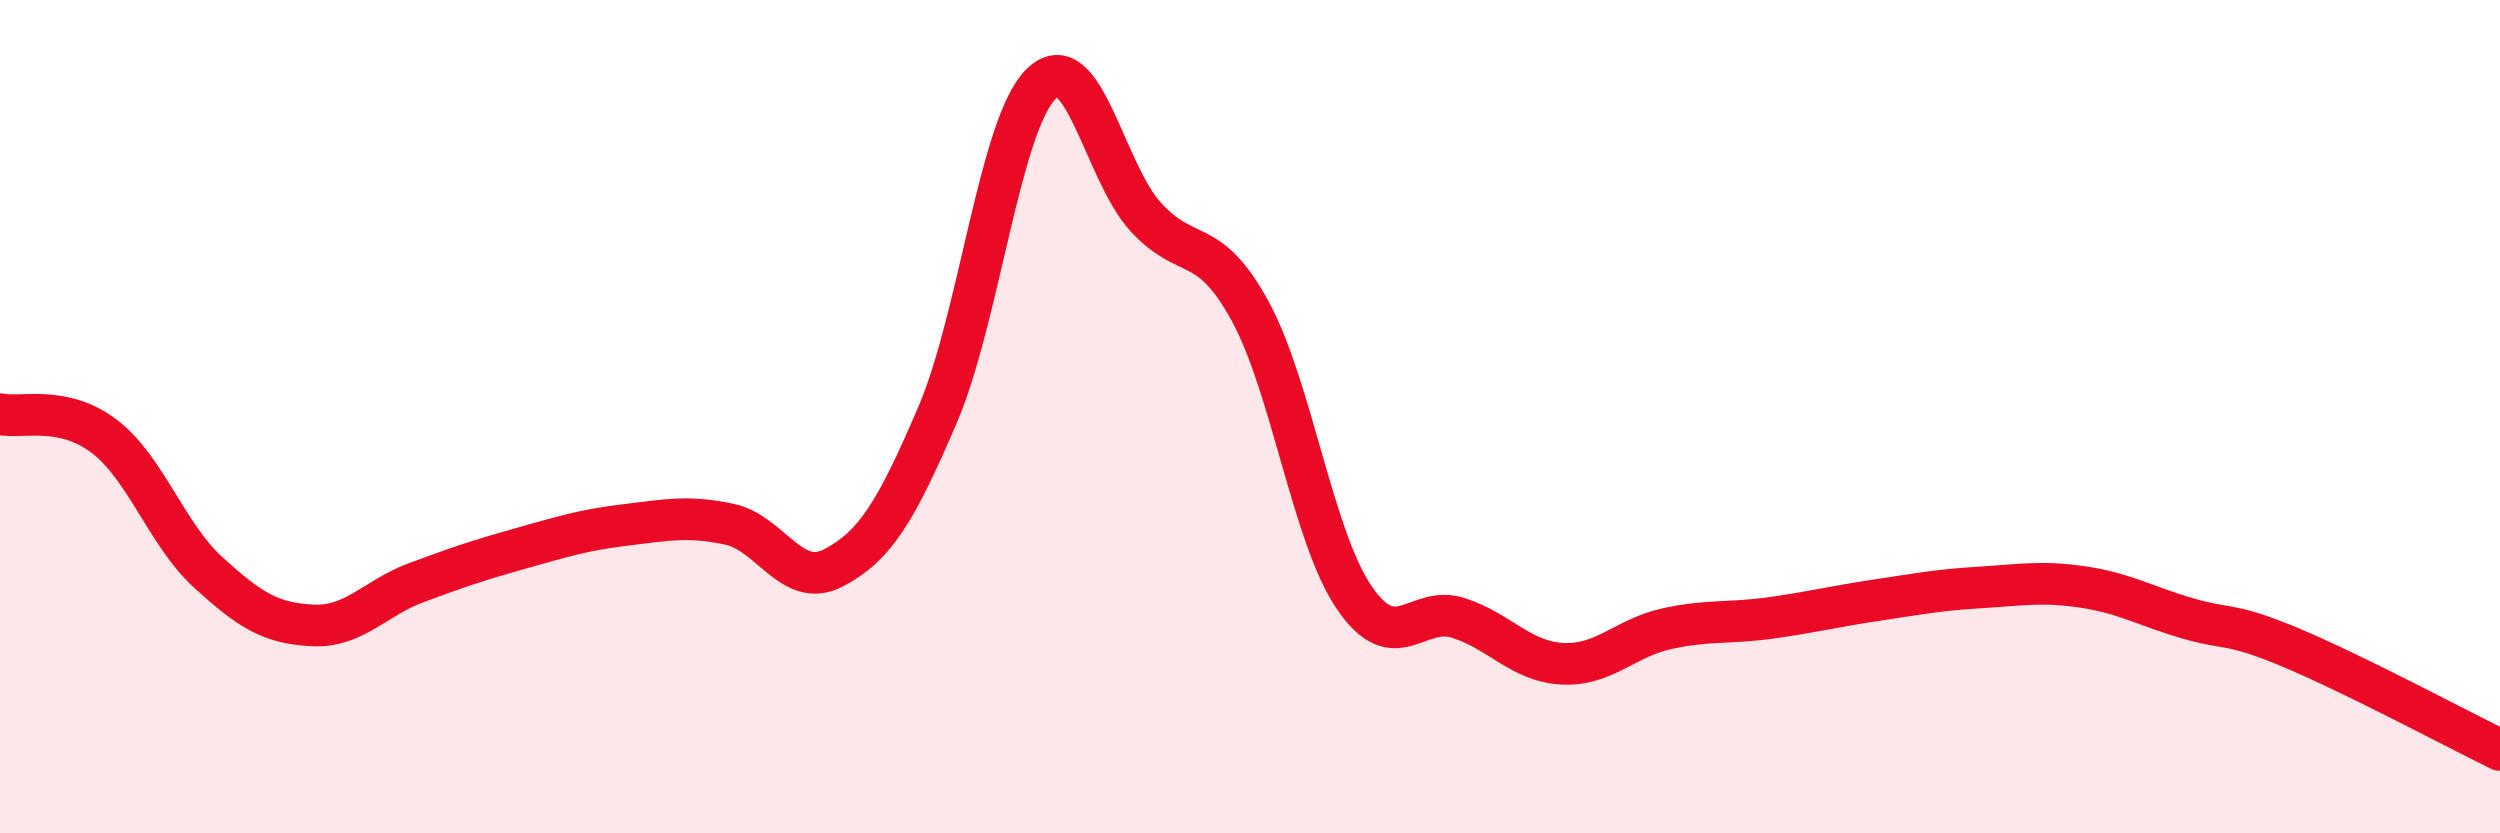
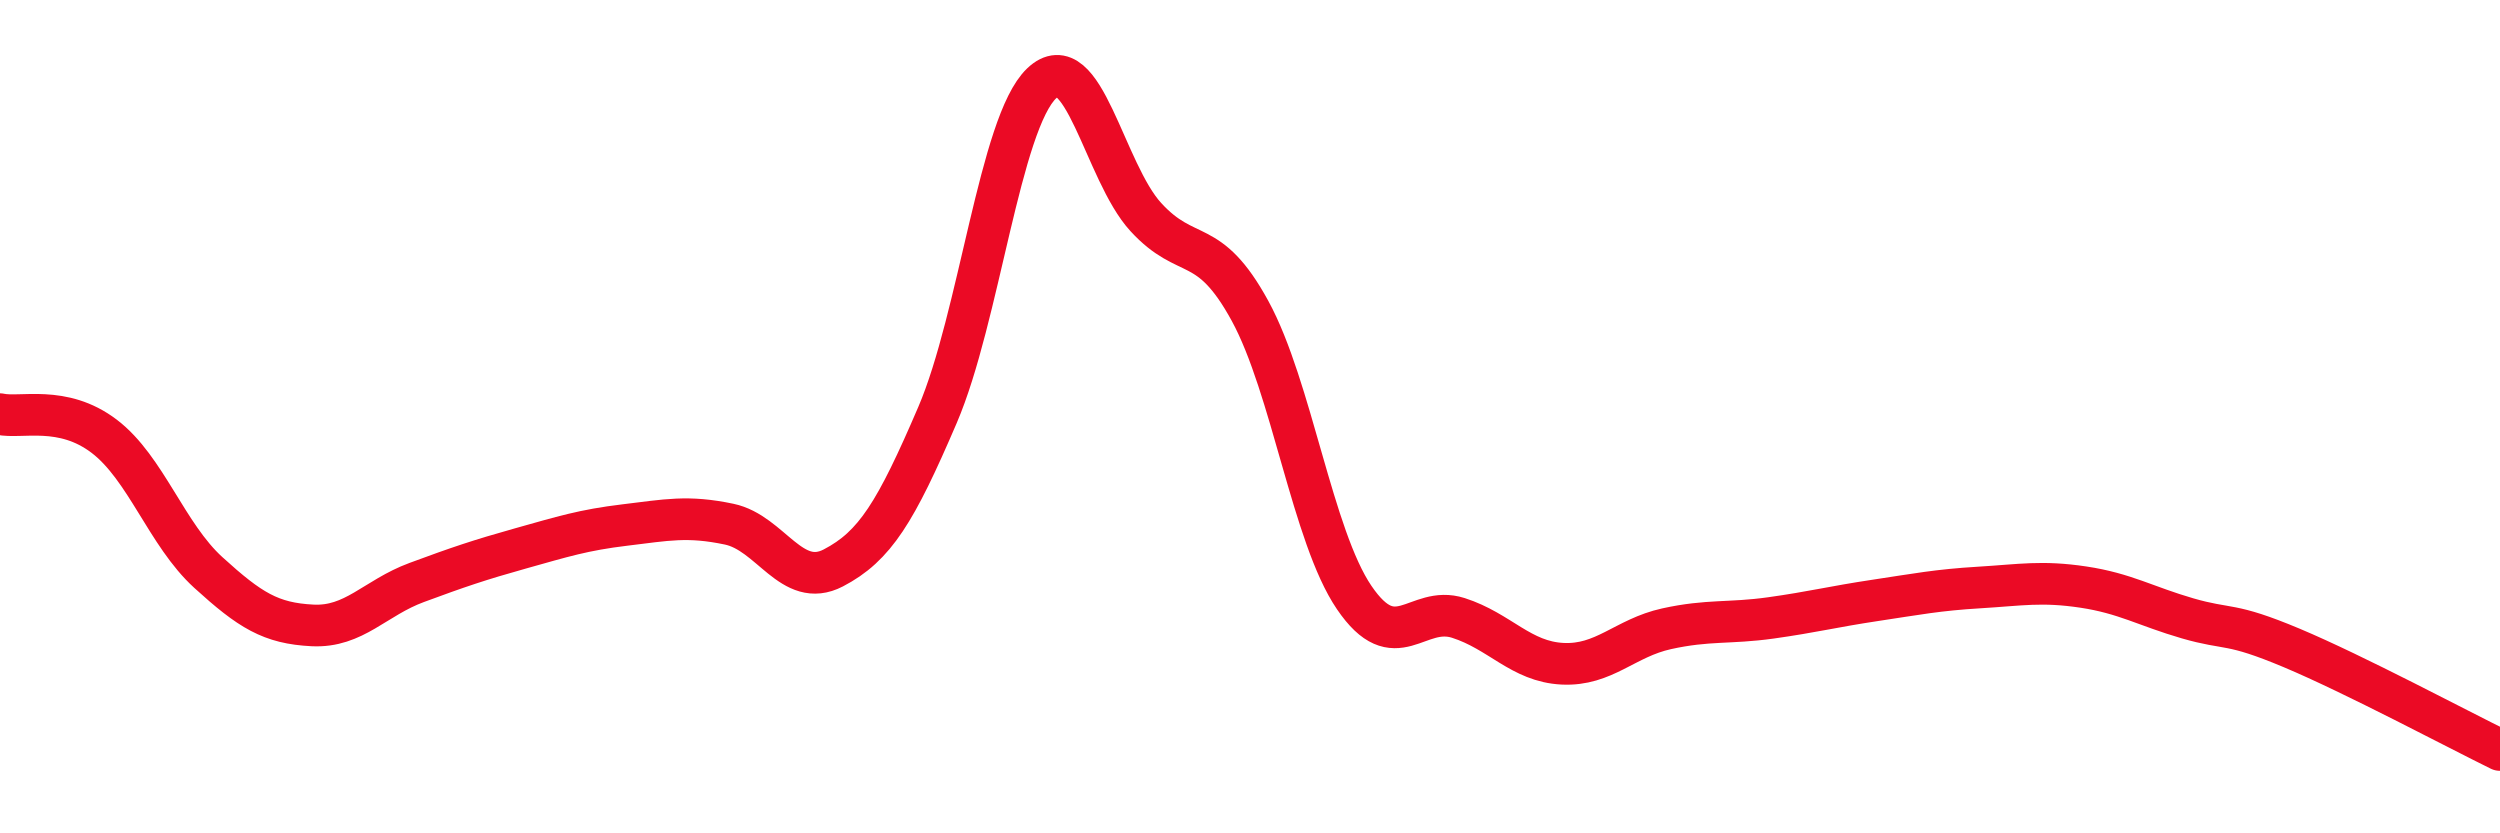
<svg xmlns="http://www.w3.org/2000/svg" width="60" height="20" viewBox="0 0 60 20">
-   <path d="M 0,9.94 C 0.5,10.05 1.5,9.71 2.5,10.47 C 3.5,11.23 4,12.83 5,13.74 C 6,14.65 6.5,14.96 7.5,15.01 C 8.5,15.06 9,14.35 10,13.98 C 11,13.61 11.5,13.44 12.5,13.16 C 13.5,12.88 14,12.72 15,12.6 C 16,12.48 16.5,12.37 17.5,12.58 C 18.5,12.79 19,14.15 20,13.63 C 21,13.11 21.5,12.29 22.5,9.96 C 23.5,7.63 24,2.95 25,2 C 26,1.05 26.5,4.12 27.5,5.21 C 28.5,6.3 29,5.63 30,7.46 C 31,9.29 31.5,12.87 32.5,14.34 C 33.5,15.81 34,14.51 35,14.83 C 36,15.15 36.5,15.88 37.5,15.93 C 38.5,15.98 39,15.31 40,15.09 C 41,14.87 41.5,14.97 42.5,14.83 C 43.5,14.69 44,14.56 45,14.41 C 46,14.26 46.5,14.16 47.5,14.1 C 48.5,14.04 49,13.94 50,14.09 C 51,14.24 51.5,14.55 52.5,14.84 C 53.5,15.13 53.5,14.92 55,15.55 C 56.5,16.18 59,17.51 60,18L60 20L0 20Z" fill="#EB0A25" opacity="0.1" stroke-linecap="round" stroke-linejoin="round" />
  <path d="M 0,9.94 C 0.5,10.05 1.5,9.71 2.5,10.47 C 3.5,11.23 4,12.83 5,13.74 C 6,14.65 6.5,14.96 7.5,15.01 C 8.5,15.06 9,14.35 10,13.98 C 11,13.61 11.5,13.44 12.5,13.16 C 13.5,12.88 14,12.72 15,12.6 C 16,12.48 16.5,12.37 17.5,12.58 C 18.5,12.79 19,14.15 20,13.63 C 21,13.11 21.5,12.29 22.5,9.96 C 23.5,7.63 24,2.95 25,2 C 26,1.05 26.5,4.12 27.5,5.21 C 28.5,6.3 29,5.63 30,7.46 C 31,9.29 31.5,12.87 32.5,14.34 C 33.5,15.81 34,14.51 35,14.83 C 36,15.15 36.5,15.88 37.5,15.93 C 38.5,15.98 39,15.31 40,15.09 C 41,14.87 41.5,14.97 42.5,14.83 C 43.5,14.69 44,14.56 45,14.41 C 46,14.26 46.5,14.16 47.5,14.1 C 48.5,14.04 49,13.94 50,14.09 C 51,14.24 51.5,14.55 52.5,14.84 C 53.5,15.13 53.5,14.92 55,15.55 C 56.5,16.18 59,17.51 60,18" stroke="#EB0A25" stroke-width="1" fill="none" stroke-linecap="round" stroke-linejoin="round" />
</svg>